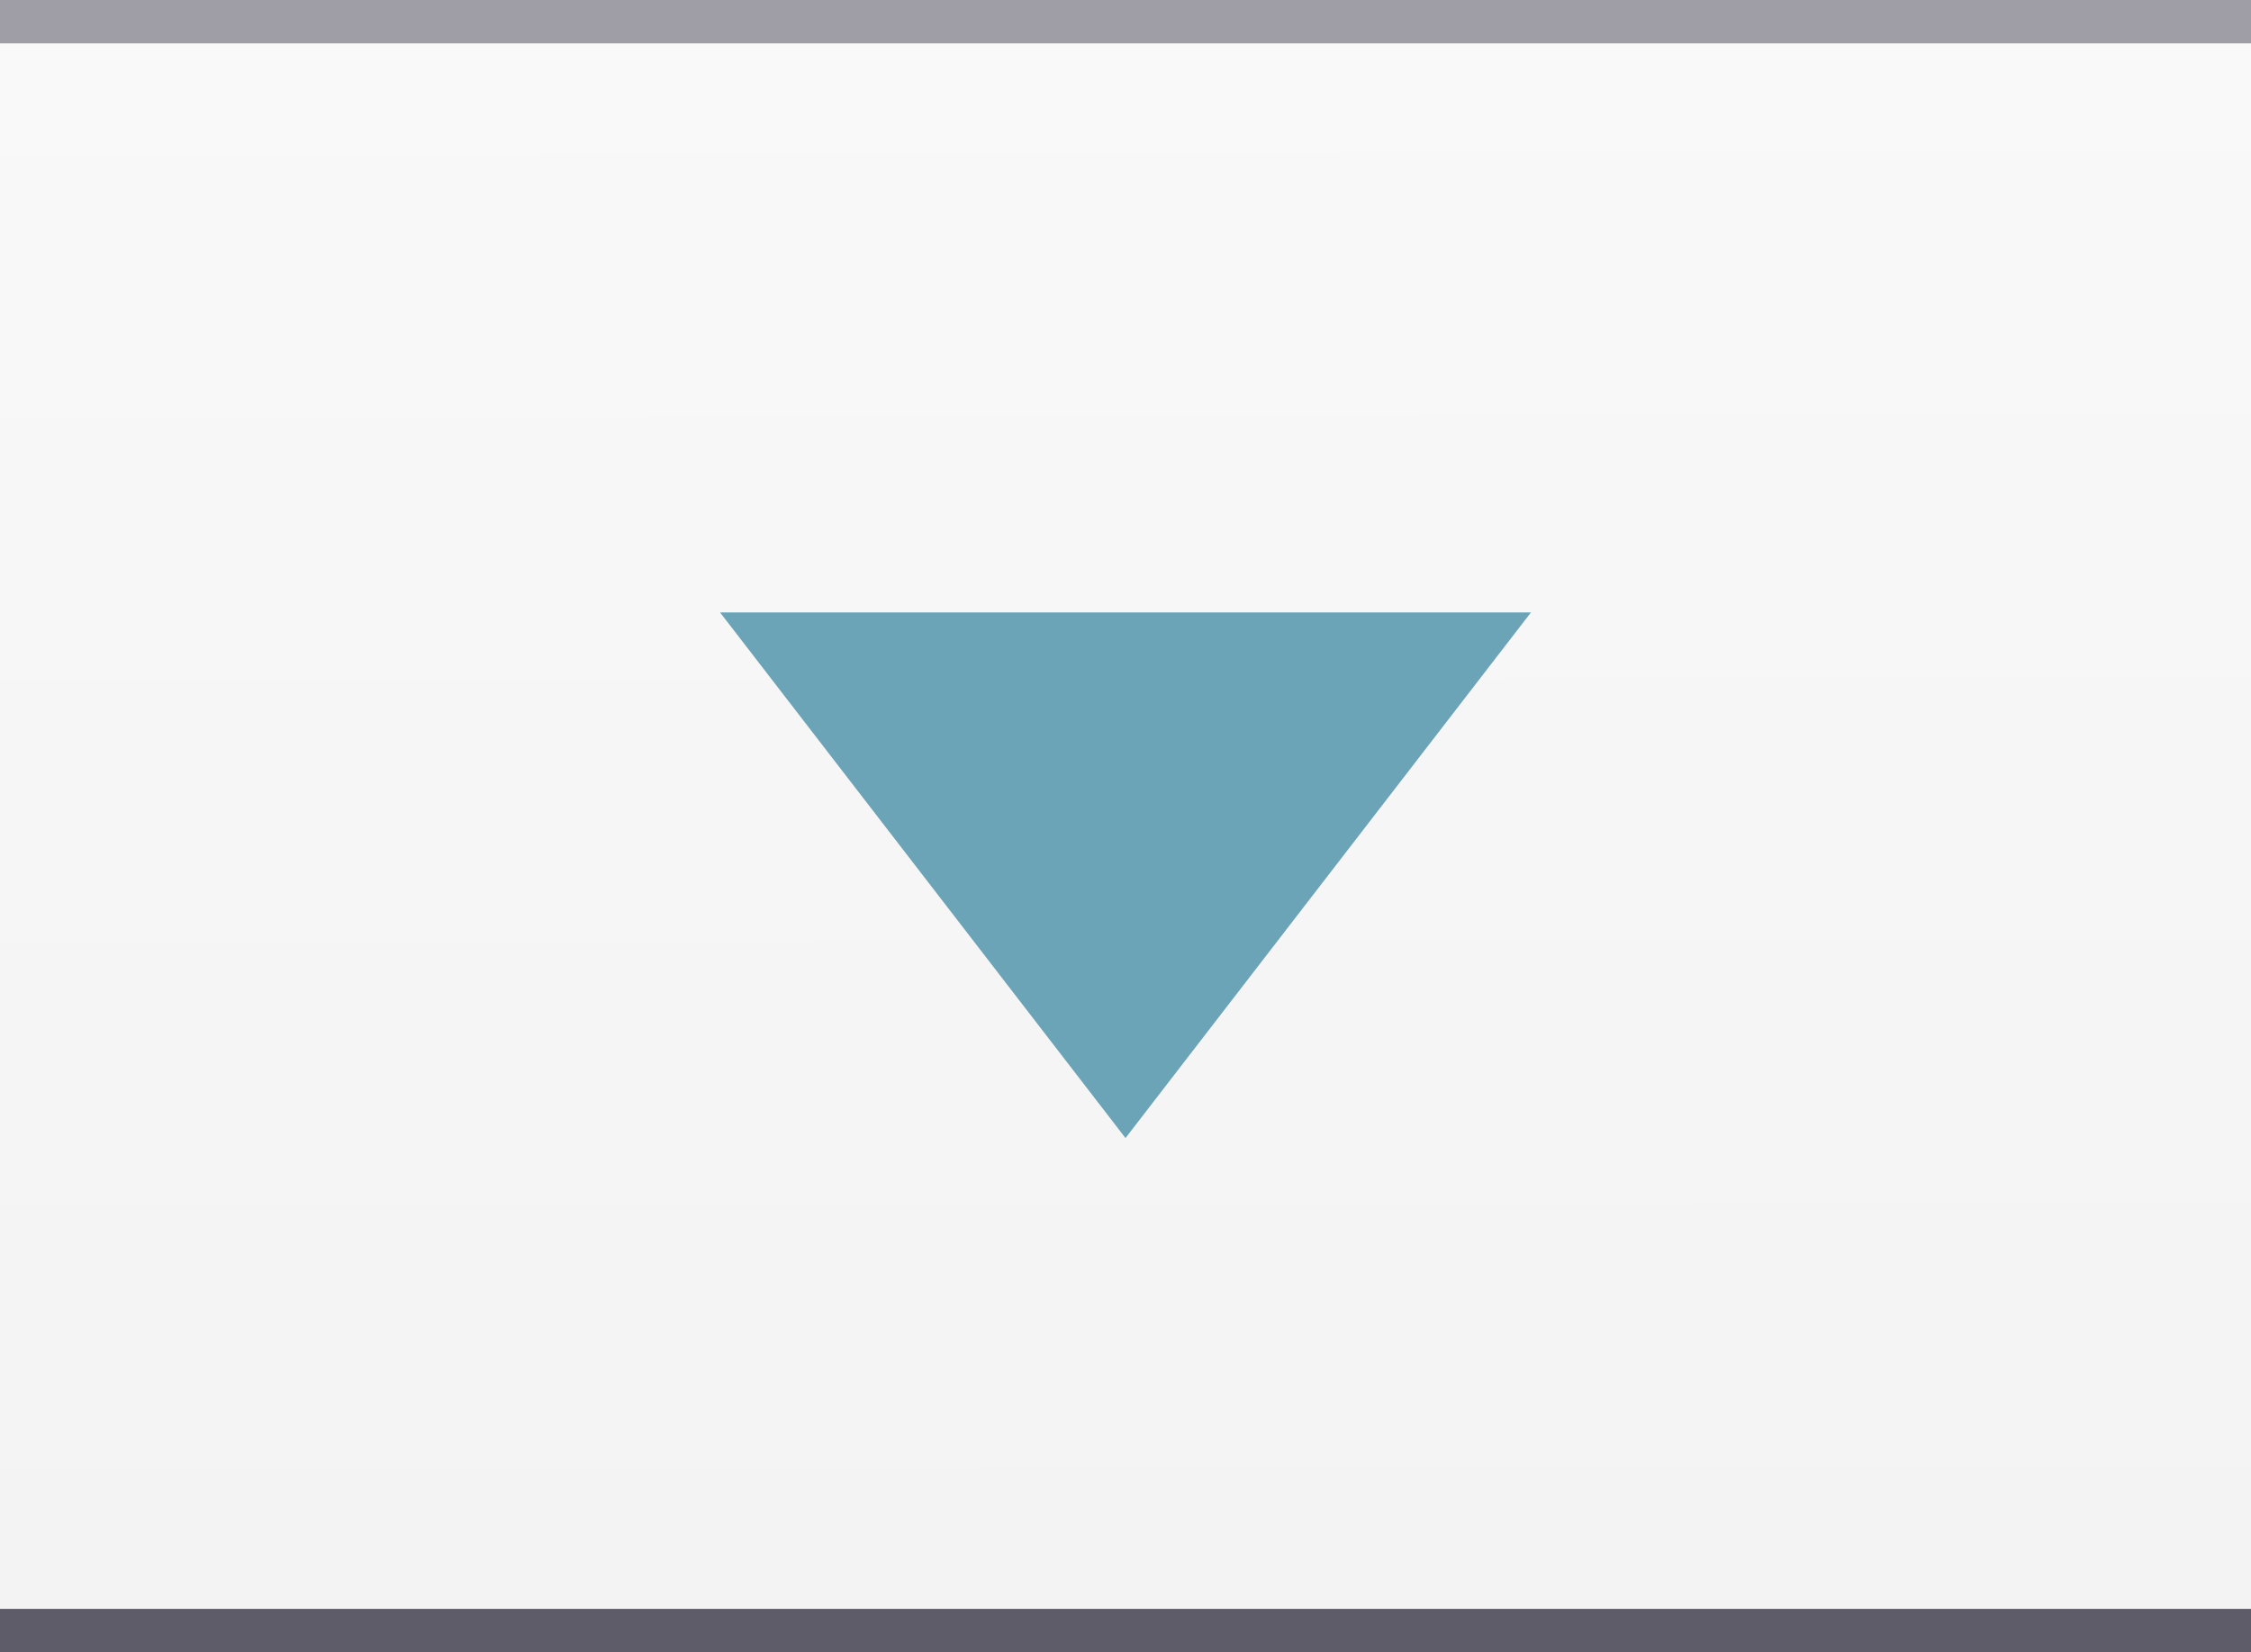
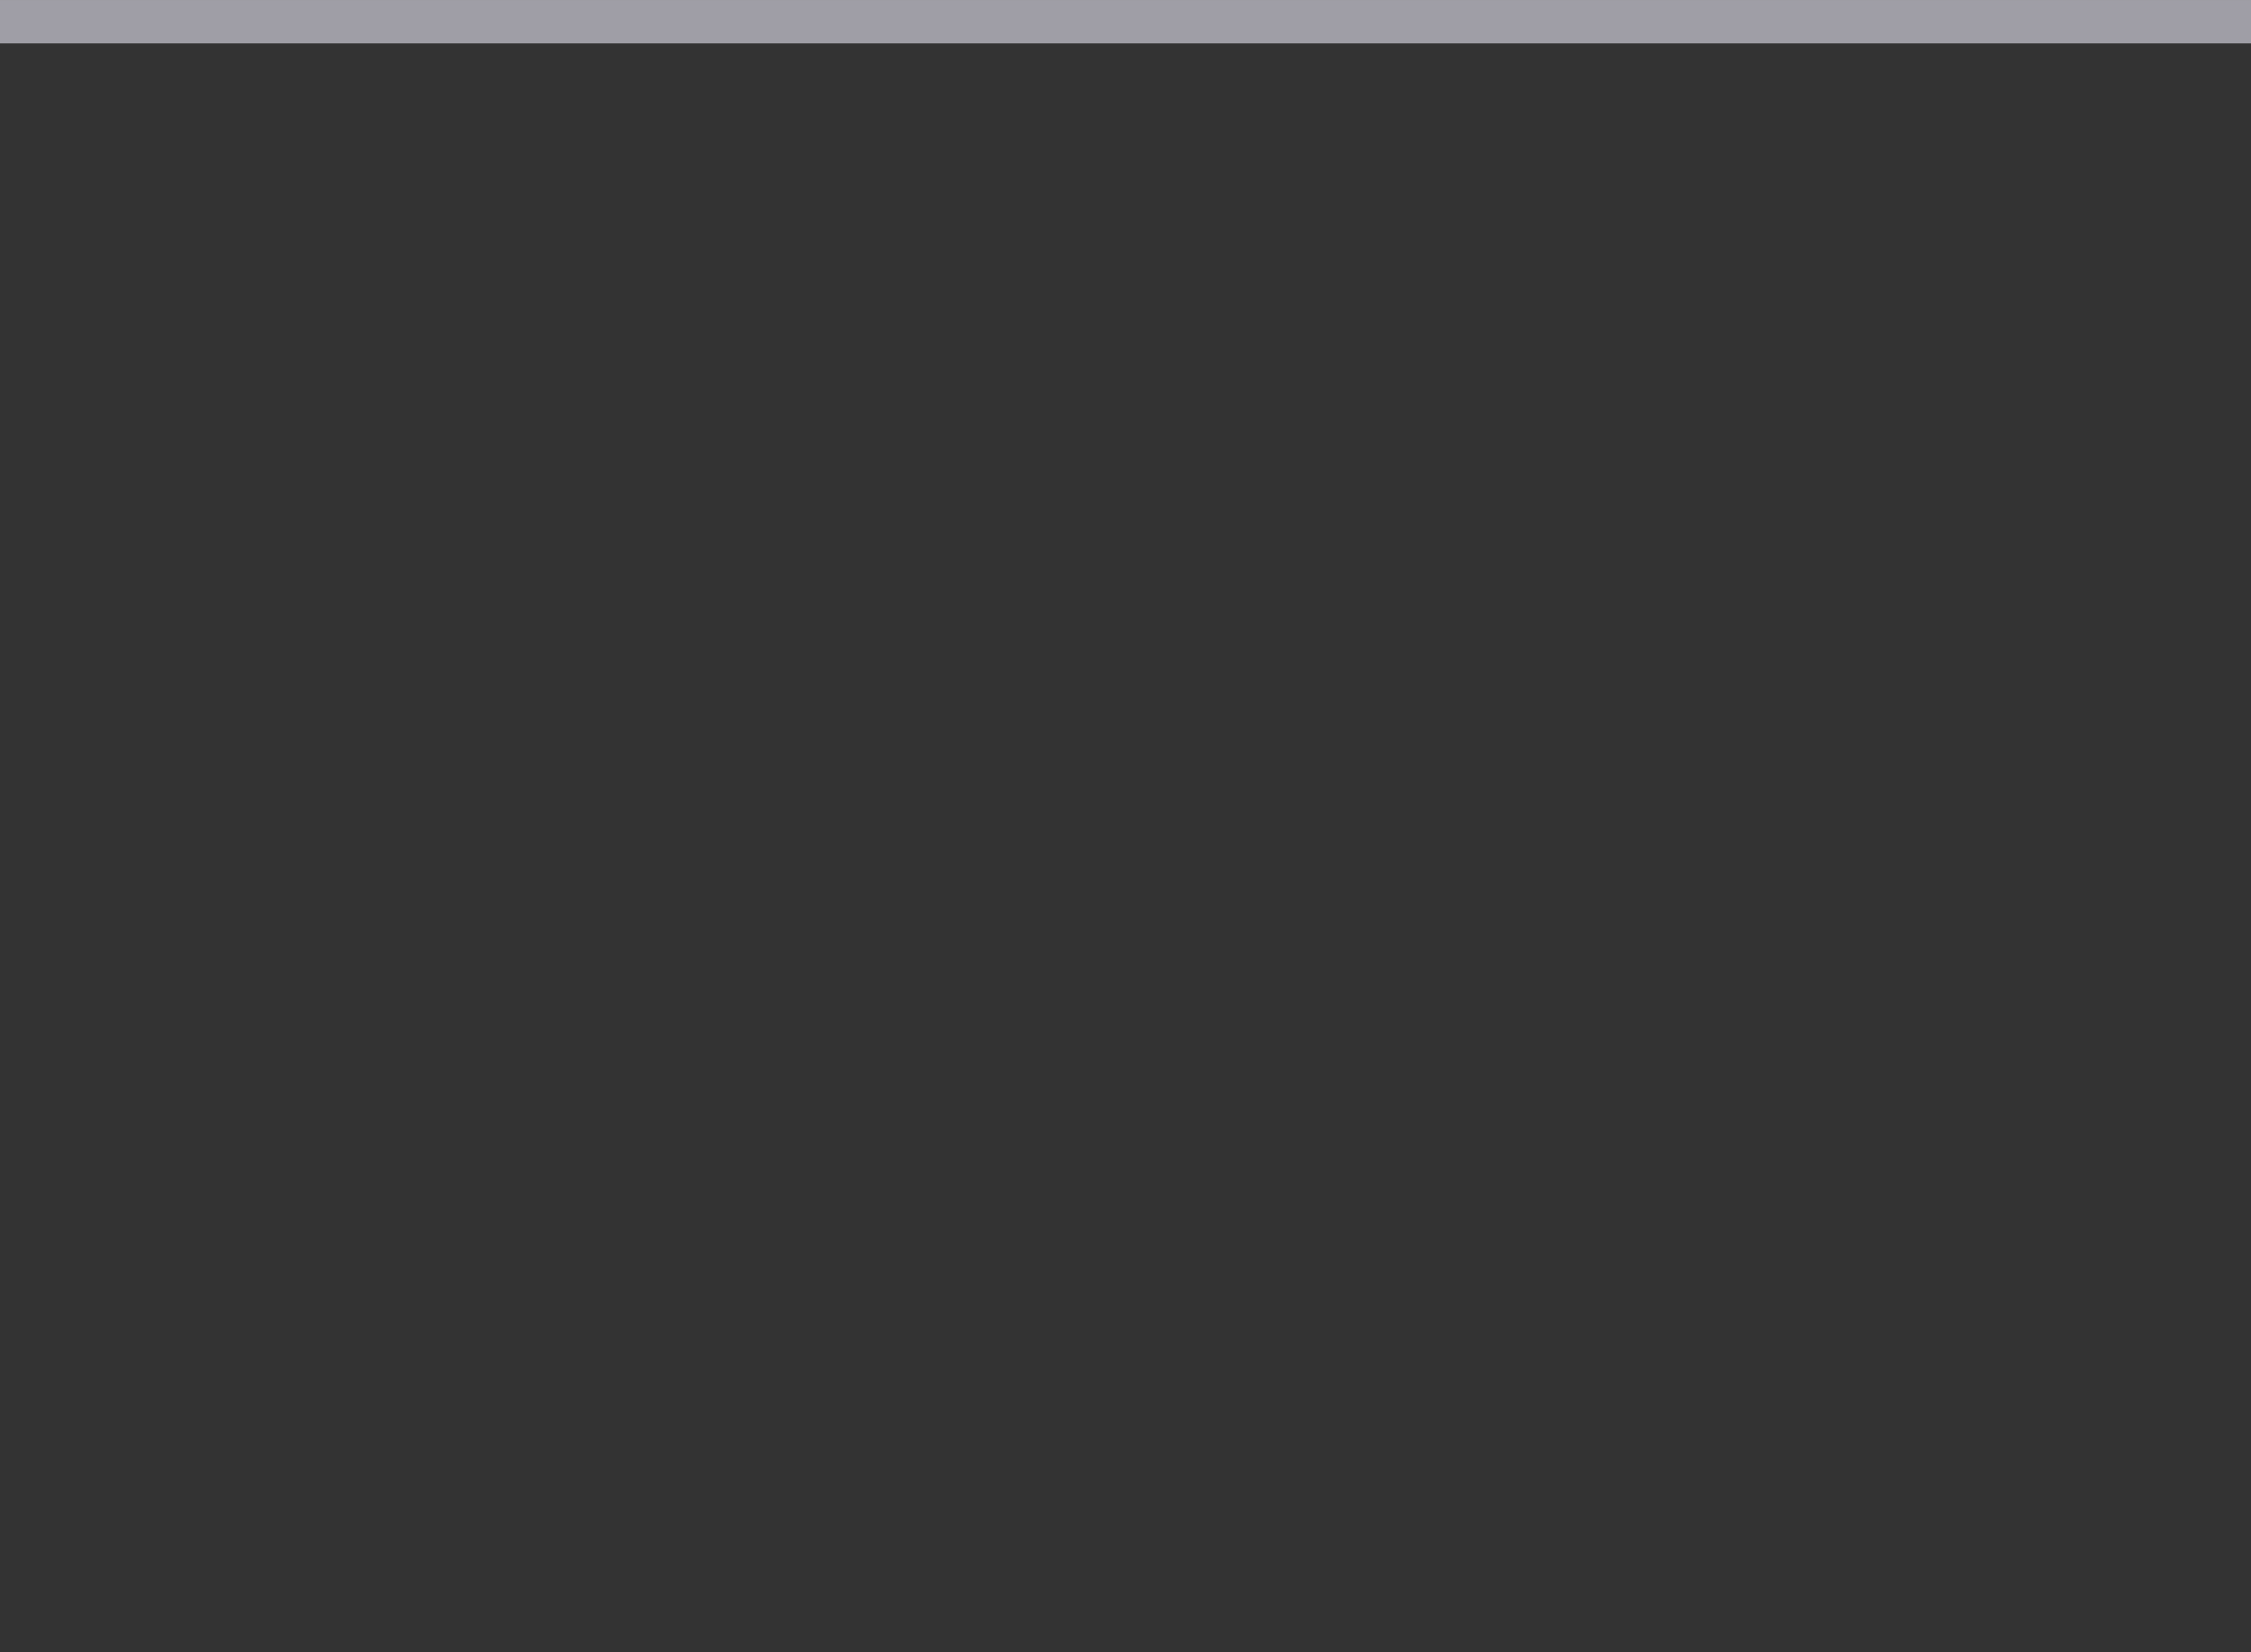
<svg xmlns="http://www.w3.org/2000/svg" xmlns:ns1="http://www.inkscape.org/namespaces/inkscape" xmlns:ns2="http://sodipodi.sourceforge.net/DTD/sodipodi-0.dtd" version="1.1" baseProfile="basic" id="svg2" ns1:version="0.48.4 r9939" ns2:docname="MTSQ_resource_ALL.svg" x="0px" y="0px" width="138.494px" height="101.667px" viewBox="4875.82 269.868 138.494 101.667" xml:space="preserve">
  <rect x="4875.82" y="269.868" width="138.494" height="101.667" fill="#333333" stroke="none" />
  <linearGradient id="SVGID_1_" gradientUnits="userSpaceOnUse" x1="4945.01" y1="271.175" x2="4945.122" y2="368.282">
    <stop offset="0" style="stop-color:#F9F9F9" />
    <stop offset="1" style="stop-color:#F3F3F4" />
  </linearGradient>
-   <rect x="4875.82" y="270.17" fill="url(#SVGID_1_)" width="138.494" height="101.667" />
-   <path id="path7628-8-8-0_7_" ns2:cx="900" ns2:cy="150.00003" ns2:r2="75" ns2:r1="150" ns2:type="star" ns2:sides="3" ns2:arg1="0" ns2:arg2="1.0471976" ns1:flatsided="false" ns1:rounded="0" ns1:randomized="0" ns1:transform-center-y="9.9999519" fill="#6BA3B7" d="  M4945.067,339.897l12.473-16.172l12.474-16.172h-24.947h-24.946l12.474,16.172L4945.067,339.897z" />
  <rect x="4875.82" y="269.869" fill="#9F9EA6" width="138.494" height="2.667" />
-   <rect x="4875.82" y="368.869" fill="#5E5C69" width="138.494" height="2.667" />
</svg>